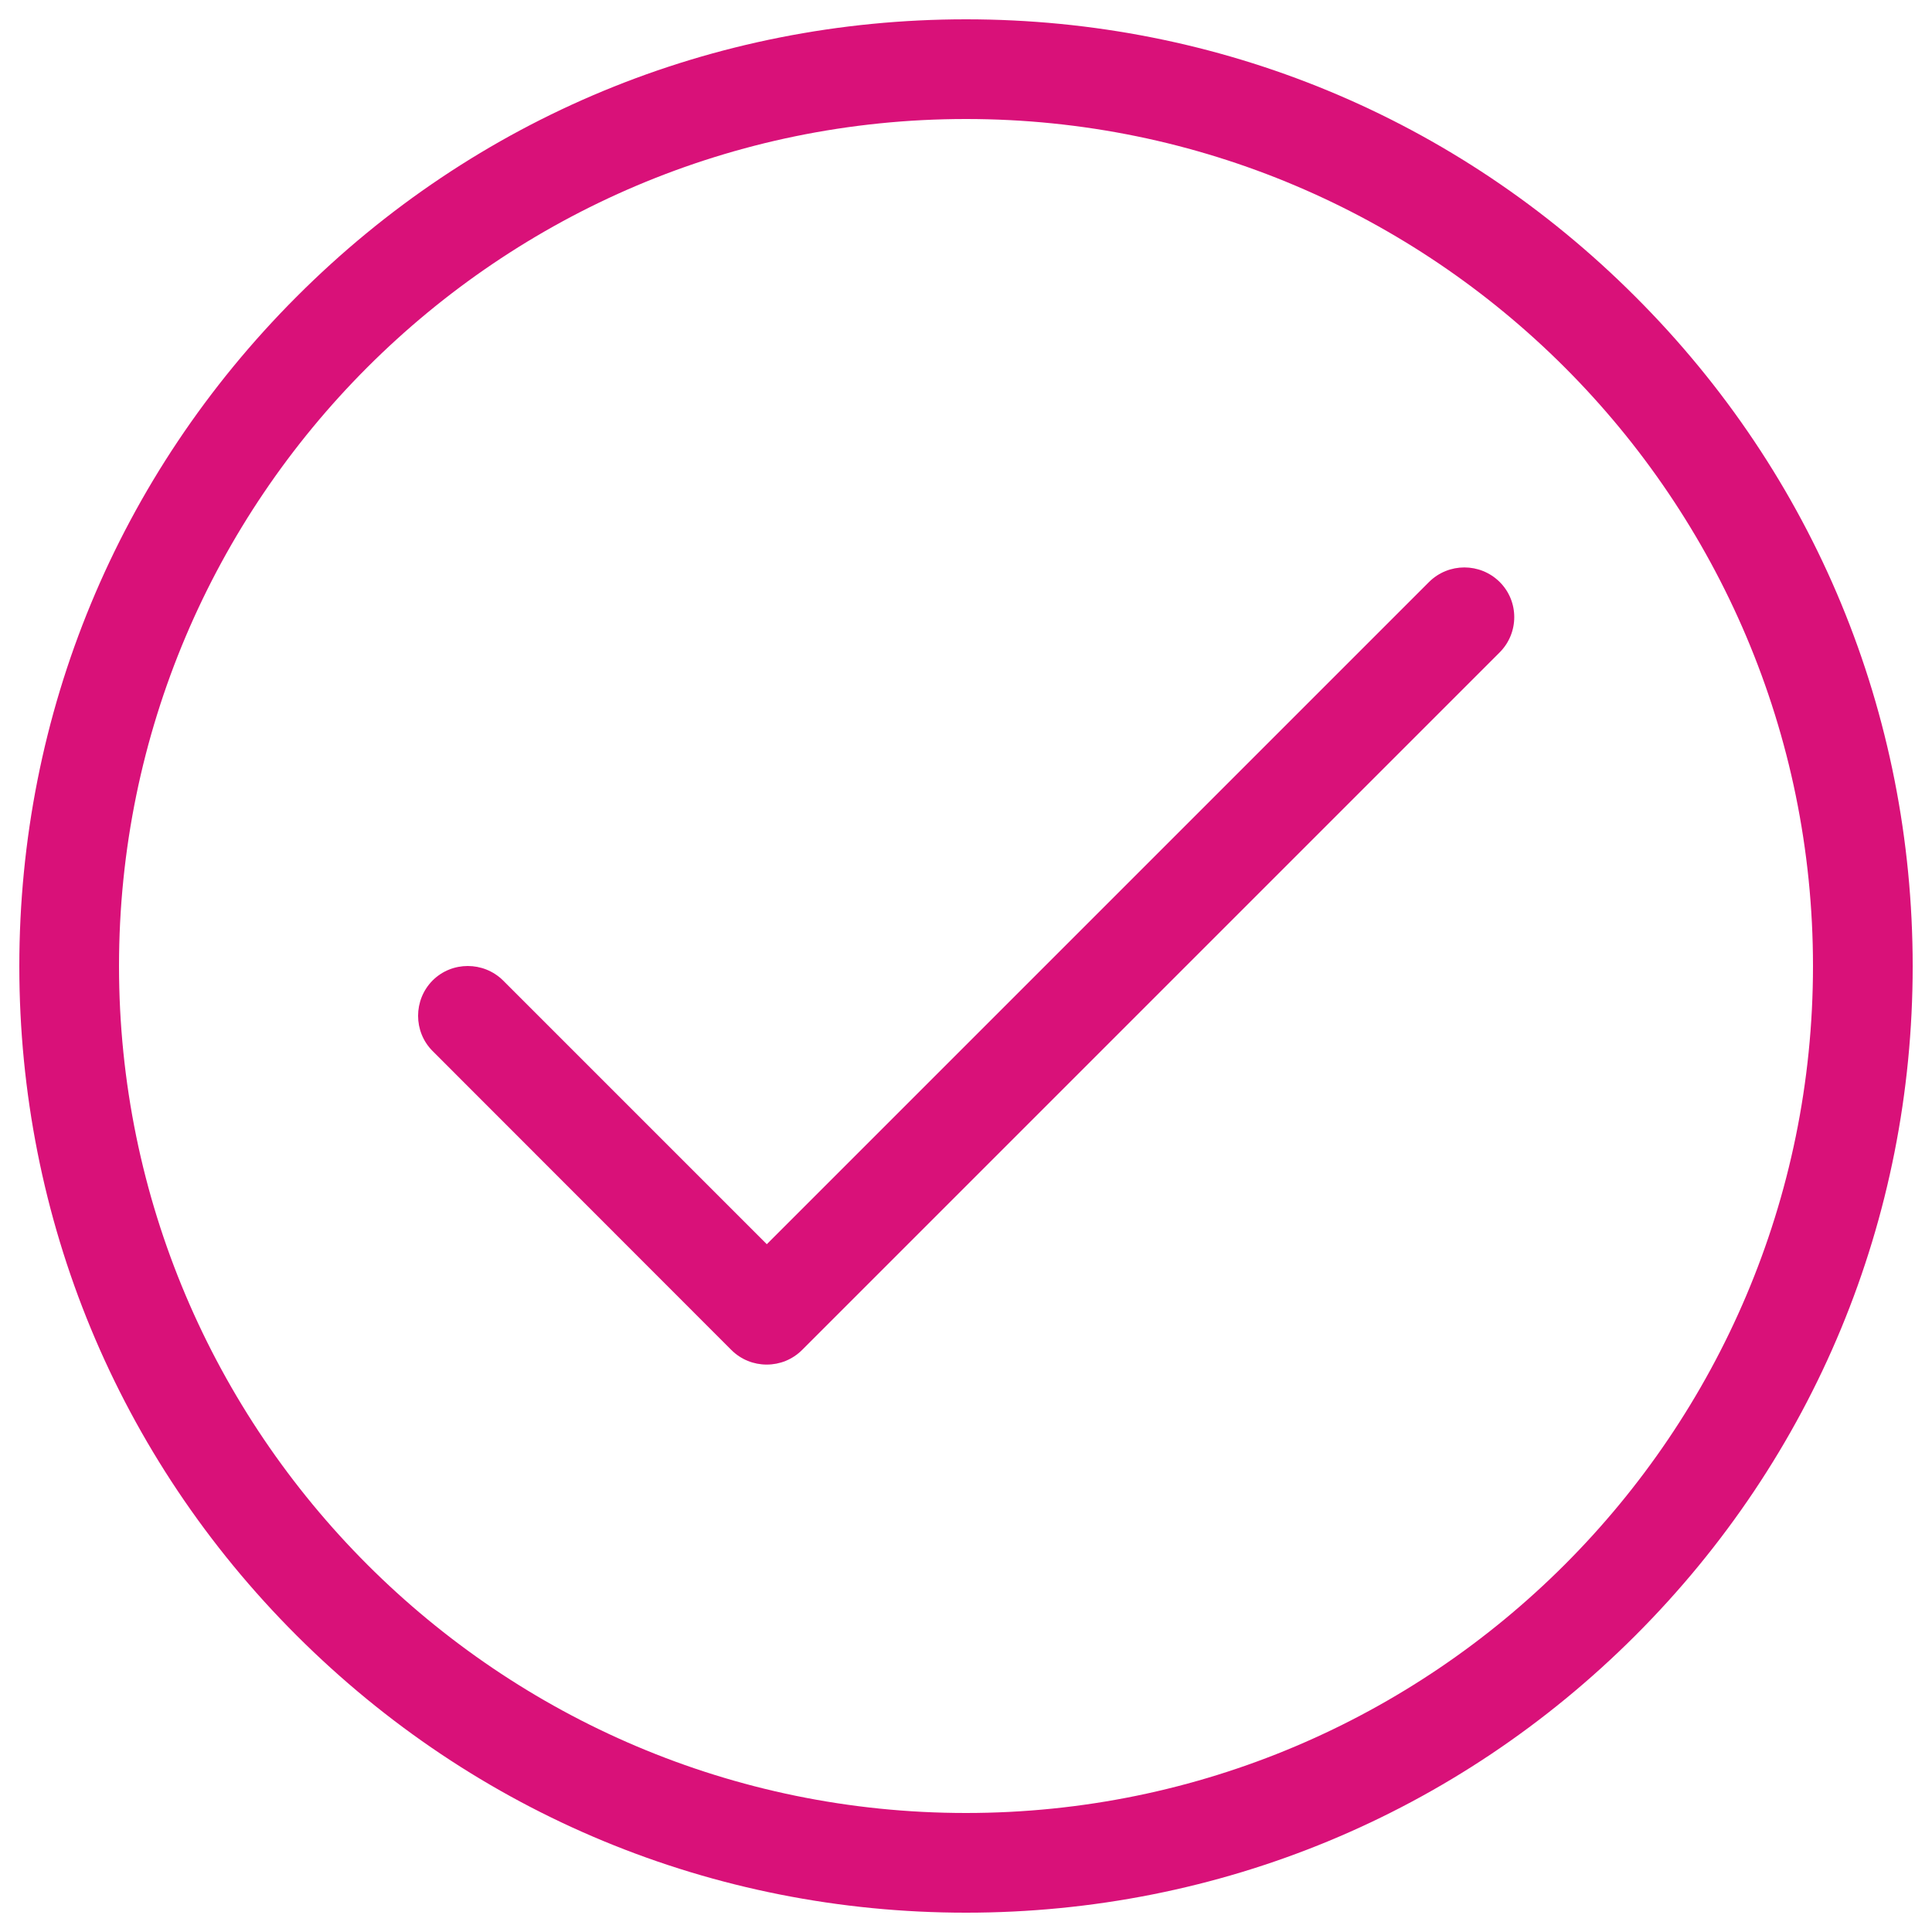
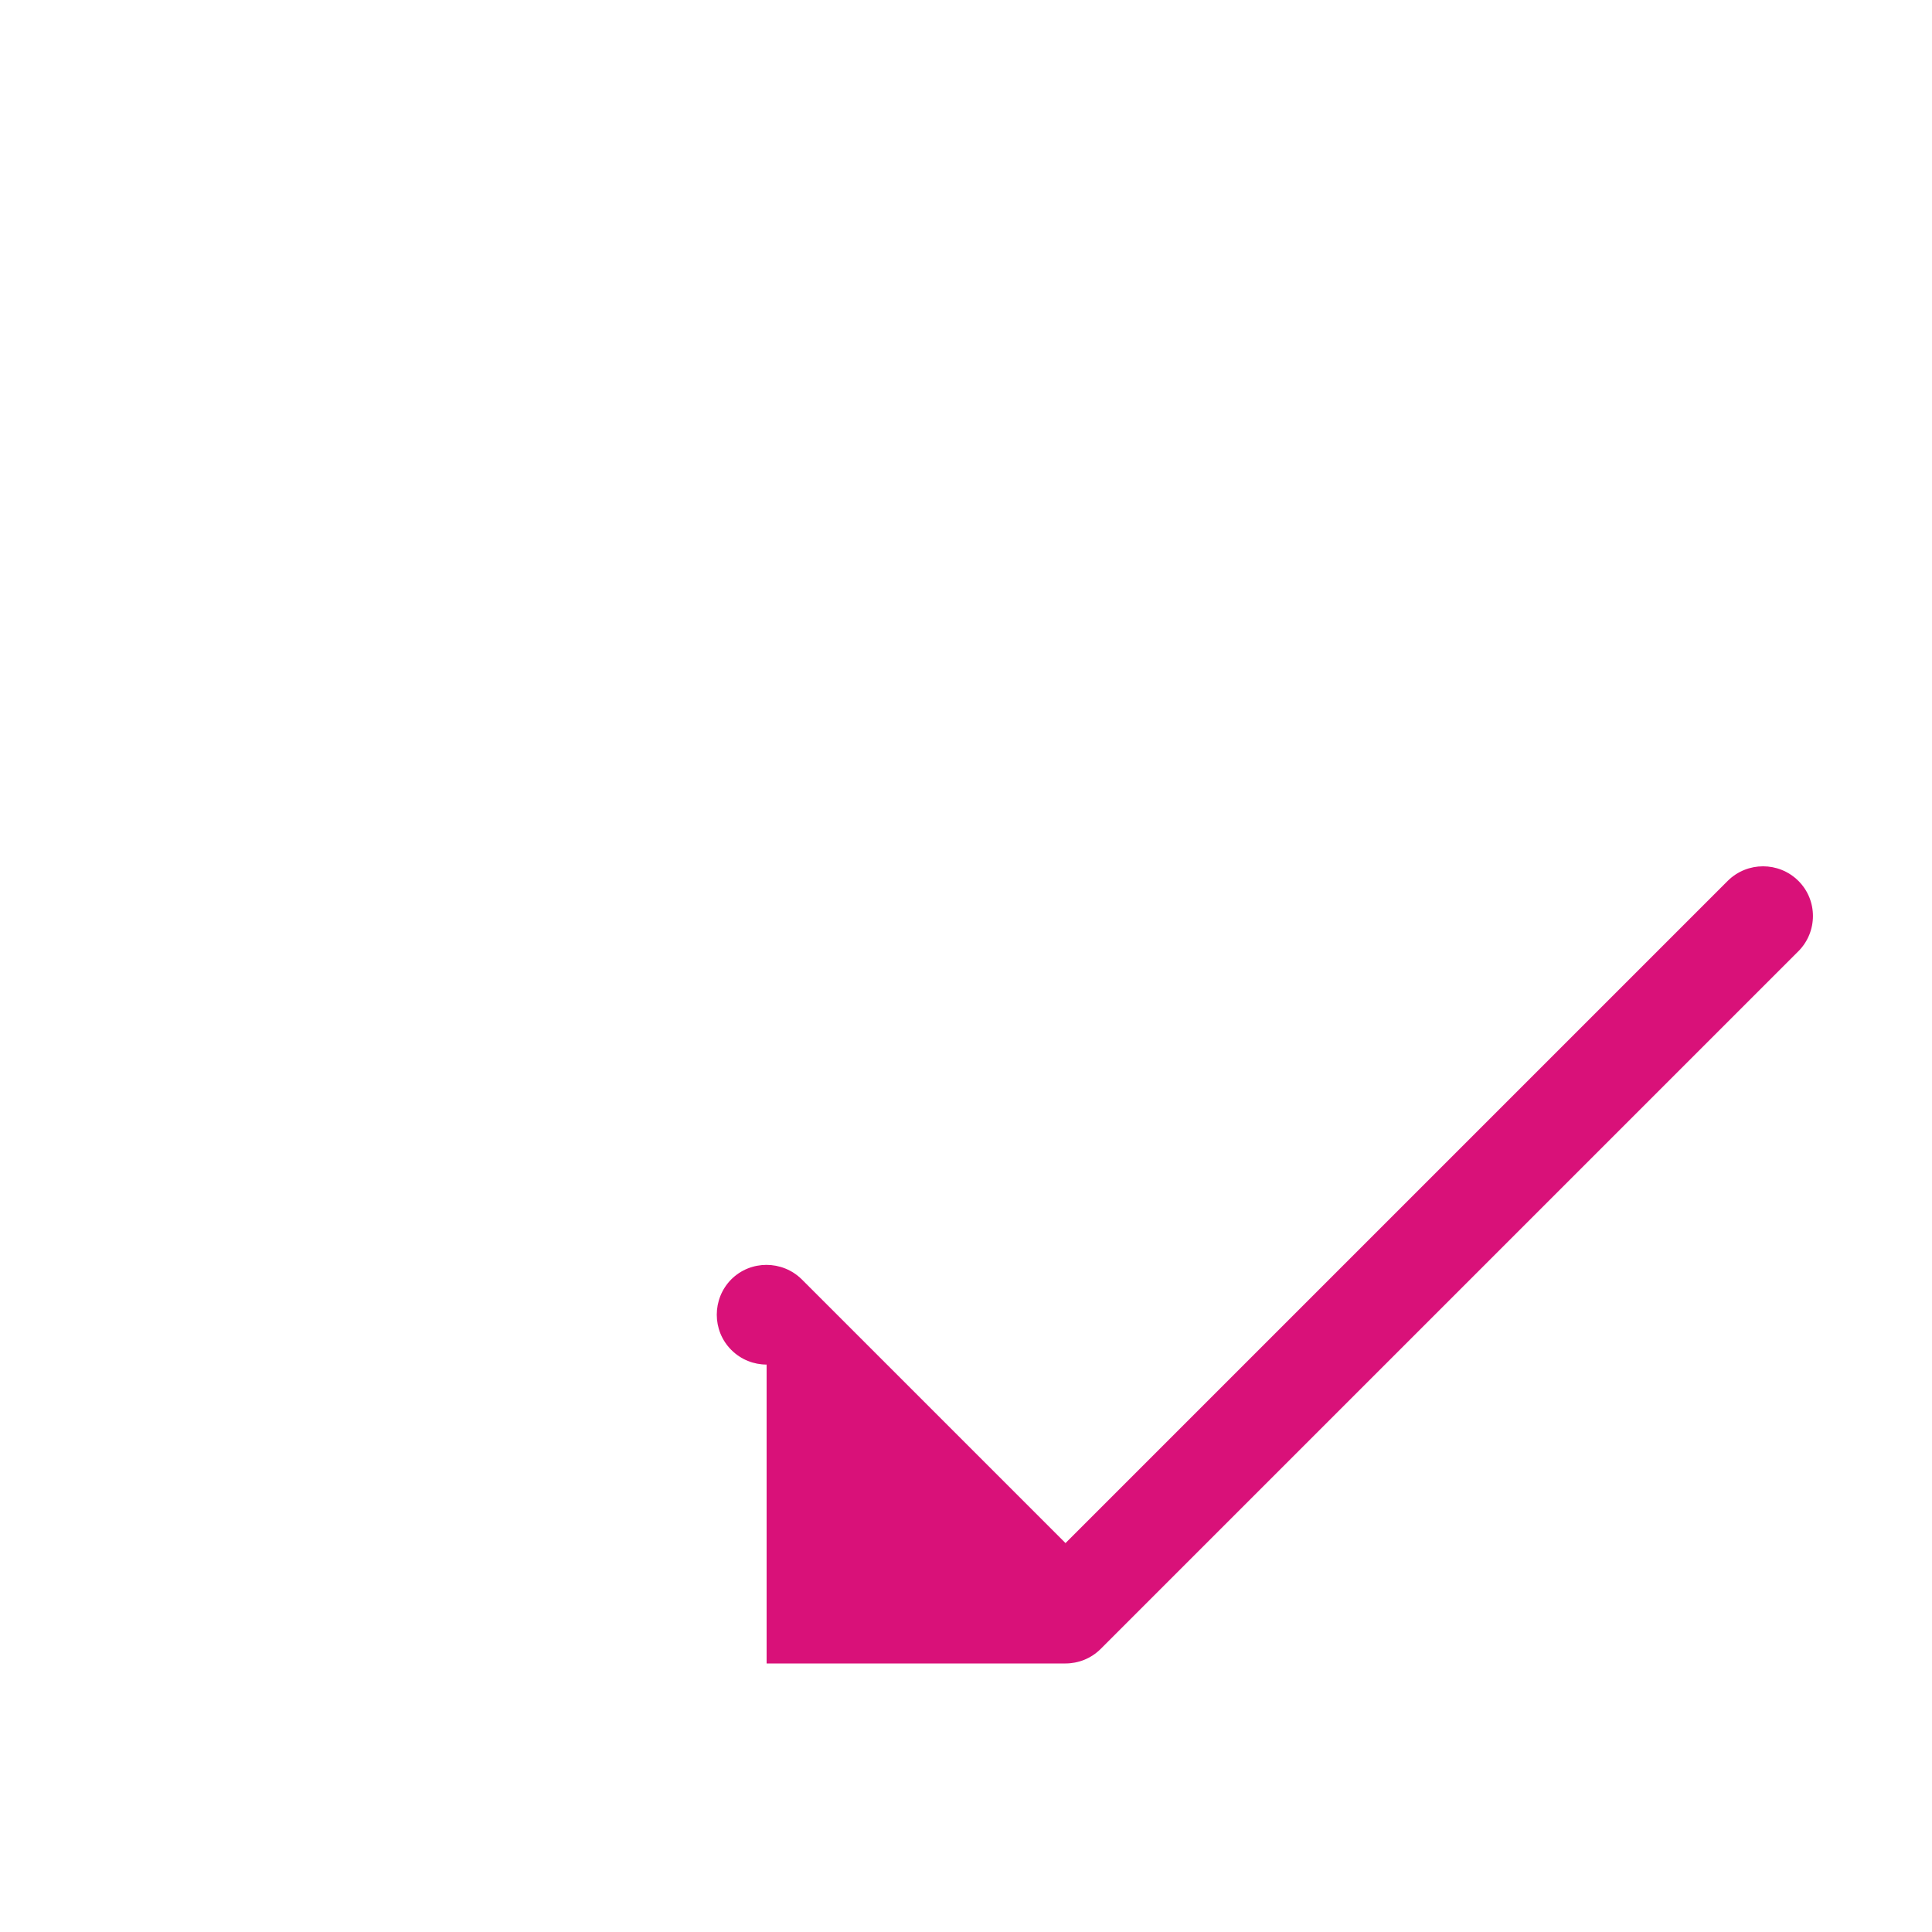
<svg xmlns="http://www.w3.org/2000/svg" xmlns:ns1="http://sodipodi.sourceforge.net/DTD/sodipodi-0.dtd" xmlns:ns2="http://www.inkscape.org/namespaces/inkscape" version="1.1" x="0px" y="0px" viewBox="0 0 1000 1000" enable-background="new 0 0 1000 1000" xml:space="preserve" id="svg8" ns1:docname="icon-check.svg" ns2:version="0.92.3 (unknown)">
  <defs id="defs12" />
  <ns1:namedview pagecolor="#ffffff" bordercolor="#666666" borderopacity="1" objecttolerance="10" gridtolerance="10" guidetolerance="10" ns2:pageopacity="0" ns2:pageshadow="2" ns2:window-width="1867" ns2:window-height="1025" id="namedview10" showgrid="false" ns2:zoom="0.6675088" ns2:cx="104.99918" ns2:cy="631.89767" ns2:window-x="1973" ns2:window-y="27" ns2:window-maximized="1" ns2:current-layer="svg8" />
  <g id="g6" style="fill:#d91179;fill-opacity:1">
-     <path d="M500,990c-130.9,0-253.9-51-346.5-143.5C60.9,754,10,630.9,10,500.1c0-130.9,51-253.9,143.5-346.5C246,60.9,369.1,10,500,10c130.9,0,253.9,50.9,346.5,143.6C939.1,246.1,990,369.1,990,500.1C990,631,939,754,846.5,846.5C754,939,630.9,990,500,990z M500,61.6C258.2,61.6,61.6,258.2,61.6,500c0,241.8,196.7,438.4,438.4,438.4c241.8,0,438.4-196.6,438.4-438.4C938.4,258.2,741.8,61.6,500,61.6z" id="path2" style="fill:#d91179;fill-opacity:1" />
-     <path d="M396.8,706.3c-6.6,0-13.2-2.5-18.3-7.6L223.9,544c-10-10-10-26.4,0-36.5c10-10,26.4-10,36.5,0l136.5,136.5l342.8-342.8c10.1-10,26.4-10,36.5,0c10.1,10,10.1,26.4,0,36.5l-361,361c-5.1,5.1-11.7,7.6-18.3,7.6H396.8z" id="path4" style="fill:#d91179;fill-opacity:1" />
+     <path d="M396.8,706.3c-6.6,0-13.2-2.5-18.3-7.6c-10-10-10-26.4,0-36.5c10-10,26.4-10,36.5,0l136.5,136.5l342.8-342.8c10.1-10,26.4-10,36.5,0c10.1,10,10.1,26.4,0,36.5l-361,361c-5.1,5.1-11.7,7.6-18.3,7.6H396.8z" id="path4" style="fill:#d91179;fill-opacity:1" />
  </g>
</svg>